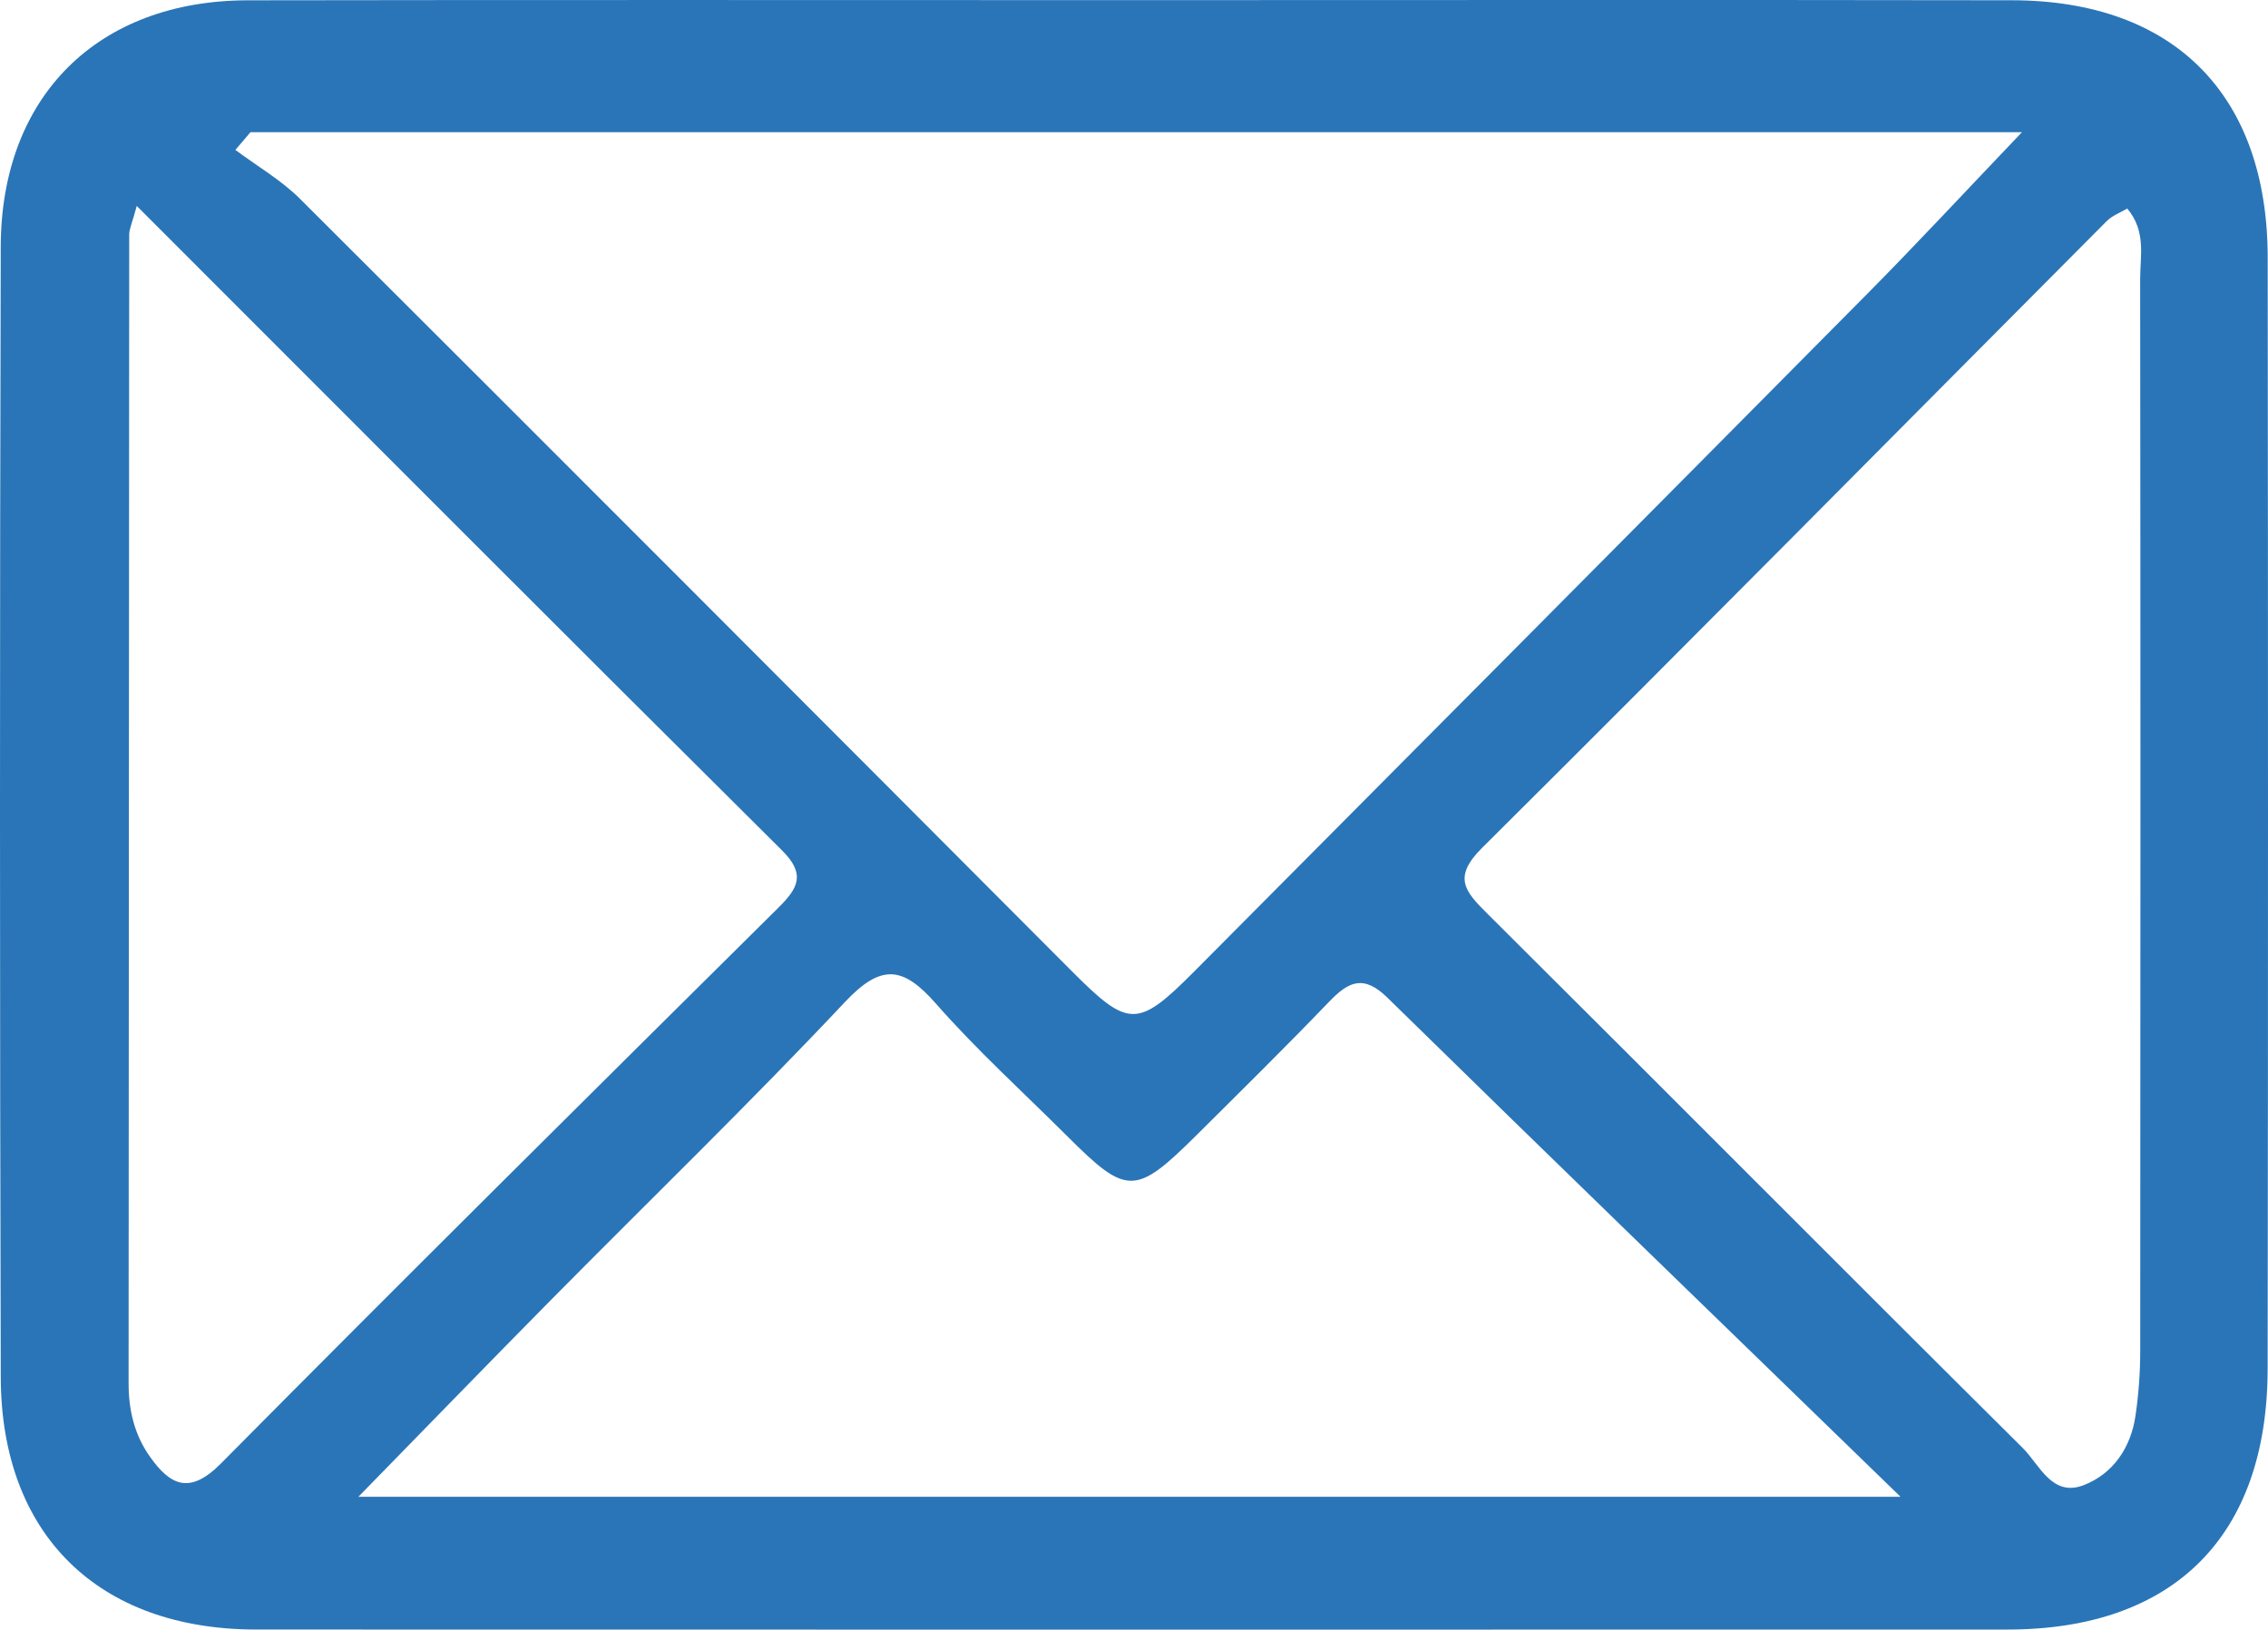
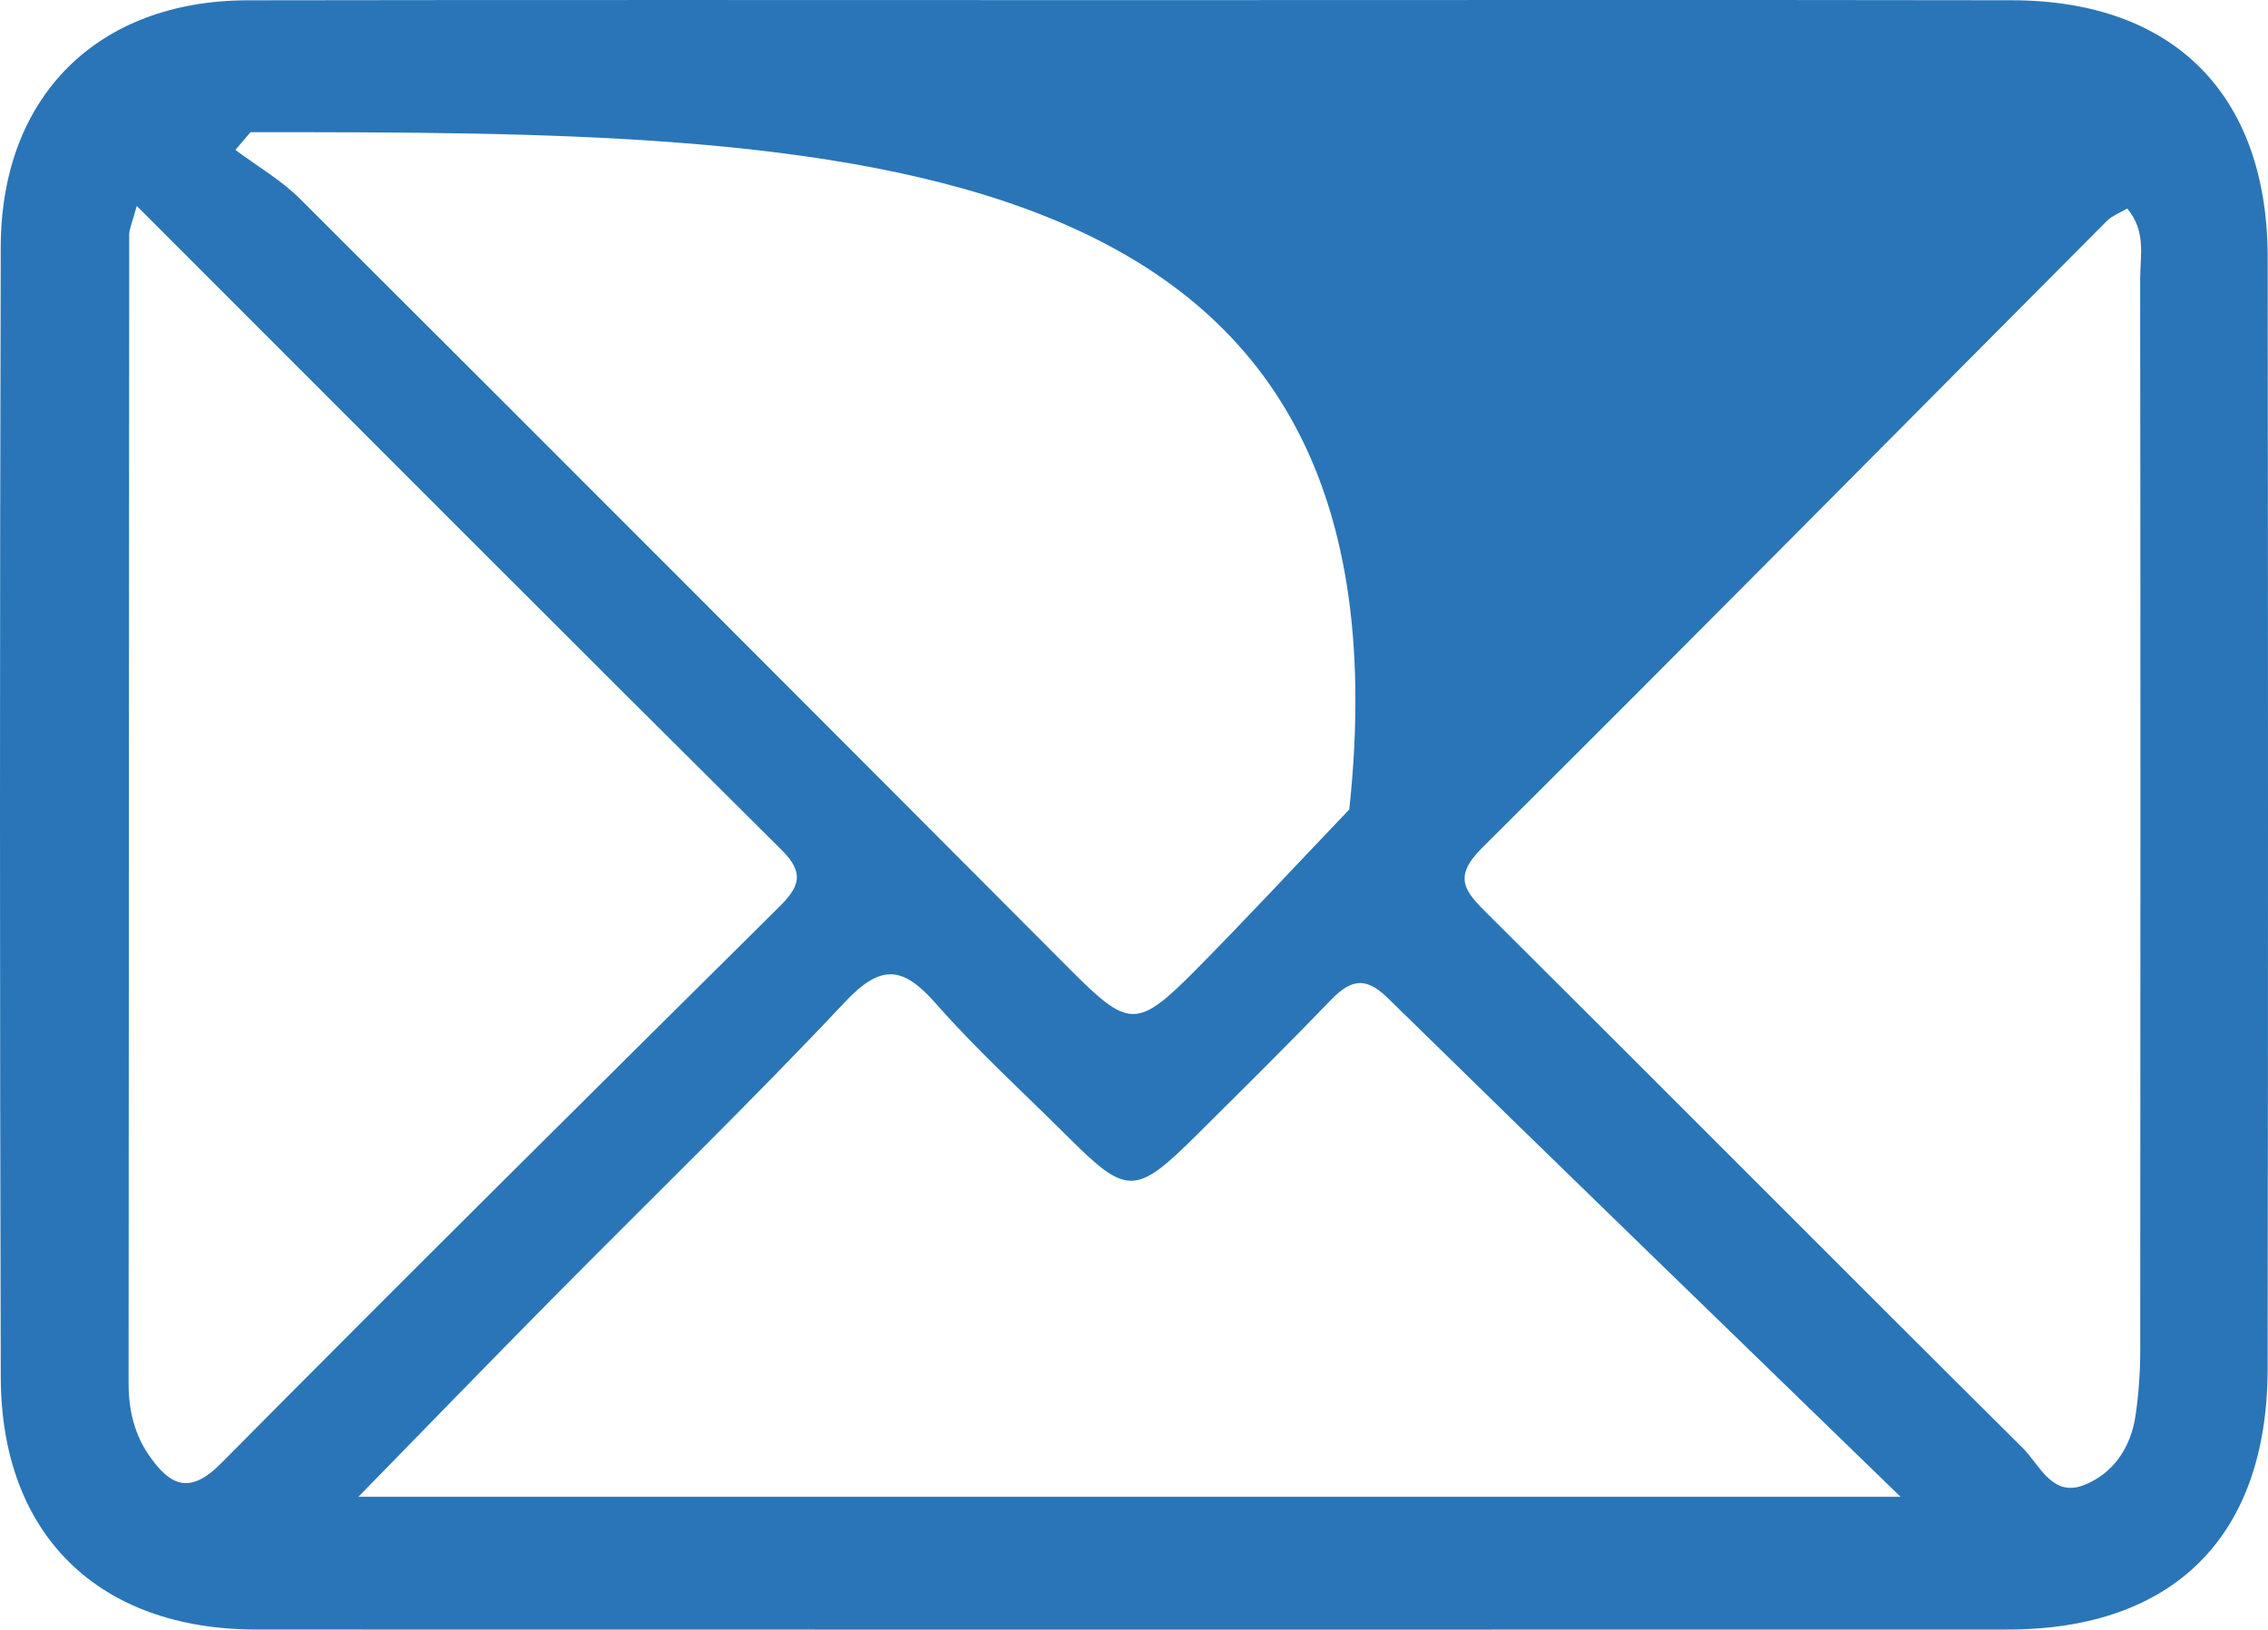
<svg xmlns="http://www.w3.org/2000/svg" version="1.1" id="Layer_1" x="0px" y="0px" width="175.455px" height="126.09px" viewBox="0 0 175.455 126.09" enable-background="new 0 0 175.455 126.09" xml:space="preserve">
-   <path fill="#2a75b7" d="M87.657,0.01c22.664-0.001,45.328-0.028,67.991,0.01c12.528,0.02,19.771,7.315,19.783,19.911  c0.028,28.663,0.037,57.326-0.004,85.989c-0.019,12.942-7.266,20.159-20.121,20.162c-45.161,0.01-90.322,0.012-135.483-0.001  c-12.202-0.003-19.732-7.334-19.764-19.511C-0.019,77.407-0.02,48.244,0.057,19.081C0.088,7.429,7.576,0.043,19.165,0.023  C41.996-0.017,64.826,0.011,87.657,0.01z M19.378,10.227c-0.39,0.457-0.779,0.915-1.169,1.372c1.679,1.255,3.54,2.328,5.009,3.793  c19.906,19.854,39.766,39.754,59.615,59.665c4.47,4.484,5.137,4.55,9.576,0.085c17.358-17.458,34.716-34.916,52.042-52.406  c3.871-3.907,7.61-7.944,11.973-12.51C110.007,10.227,64.693,10.227,19.378,10.227z M147.026,115.808  c-13.72-13.326-26.749-25.925-39.69-38.612c-1.853-1.816-3.01-1.254-4.51,0.307c-3.344,3.479-6.782,6.868-10.205,10.27  c-4.781,4.752-5.429,4.754-10.03,0.164c-3.417-3.41-7.01-6.667-10.189-10.286c-2.528-2.878-4.219-3.116-7.023-0.135  c-7.408,7.877-15.187,15.406-22.791,23.1c-4.717,4.773-9.387,9.593-14.861,15.193C68.001,115.808,106.981,115.808,147.026,115.808z   M164.567,16.134c-0.534,0.32-1.163,0.545-1.589,0.973c-16.105,16.175-32.146,32.415-48.334,48.507  c-2.309,2.296-1.286,3.382,0.452,5.11c13.824,13.743,27.555,27.58,41.388,41.314c1.295,1.286,2.264,3.827,4.719,2.871  c2.277-0.887,3.641-2.899,4.002-5.376c0.239-1.639,0.365-3.31,0.366-4.966c0.022-27.661,0.024-55.323-0.005-82.984  C165.564,19.807,166.045,17.898,164.567,16.134z M10.58,15.934c-0.358,1.329-0.584,1.776-0.585,2.224  c-0.023,29.624-0.022,59.249-0.047,88.873c-0.002,2.067,0.452,3.977,1.634,5.652c1.586,2.248,3.085,2.997,5.509,0.551  C31.38,98.813,45.8,84.523,60.218,70.229c1.524-1.511,2.137-2.589,0.275-4.437C43.978,49.391,27.546,32.905,10.58,15.934z" />
+   <path fill="#2a75b7" d="M87.657,0.01c22.664-0.001,45.328-0.028,67.991,0.01c12.528,0.02,19.771,7.315,19.783,19.911  c0.028,28.663,0.037,57.326-0.004,85.989c-0.019,12.942-7.266,20.159-20.121,20.162c-45.161,0.01-90.322,0.012-135.483-0.001  c-12.202-0.003-19.732-7.334-19.764-19.511C-0.019,77.407-0.02,48.244,0.057,19.081C0.088,7.429,7.576,0.043,19.165,0.023  C41.996-0.017,64.826,0.011,87.657,0.01z M19.378,10.227c-0.39,0.457-0.779,0.915-1.169,1.372c1.679,1.255,3.54,2.328,5.009,3.793  c19.906,19.854,39.766,39.754,59.615,59.665c4.47,4.484,5.137,4.55,9.576,0.085c3.871-3.907,7.61-7.944,11.973-12.51C110.007,10.227,64.693,10.227,19.378,10.227z M147.026,115.808  c-13.72-13.326-26.749-25.925-39.69-38.612c-1.853-1.816-3.01-1.254-4.51,0.307c-3.344,3.479-6.782,6.868-10.205,10.27  c-4.781,4.752-5.429,4.754-10.03,0.164c-3.417-3.41-7.01-6.667-10.189-10.286c-2.528-2.878-4.219-3.116-7.023-0.135  c-7.408,7.877-15.187,15.406-22.791,23.1c-4.717,4.773-9.387,9.593-14.861,15.193C68.001,115.808,106.981,115.808,147.026,115.808z   M164.567,16.134c-0.534,0.32-1.163,0.545-1.589,0.973c-16.105,16.175-32.146,32.415-48.334,48.507  c-2.309,2.296-1.286,3.382,0.452,5.11c13.824,13.743,27.555,27.58,41.388,41.314c1.295,1.286,2.264,3.827,4.719,2.871  c2.277-0.887,3.641-2.899,4.002-5.376c0.239-1.639,0.365-3.31,0.366-4.966c0.022-27.661,0.024-55.323-0.005-82.984  C165.564,19.807,166.045,17.898,164.567,16.134z M10.58,15.934c-0.358,1.329-0.584,1.776-0.585,2.224  c-0.023,29.624-0.022,59.249-0.047,88.873c-0.002,2.067,0.452,3.977,1.634,5.652c1.586,2.248,3.085,2.997,5.509,0.551  C31.38,98.813,45.8,84.523,60.218,70.229c1.524-1.511,2.137-2.589,0.275-4.437C43.978,49.391,27.546,32.905,10.58,15.934z" />
</svg>